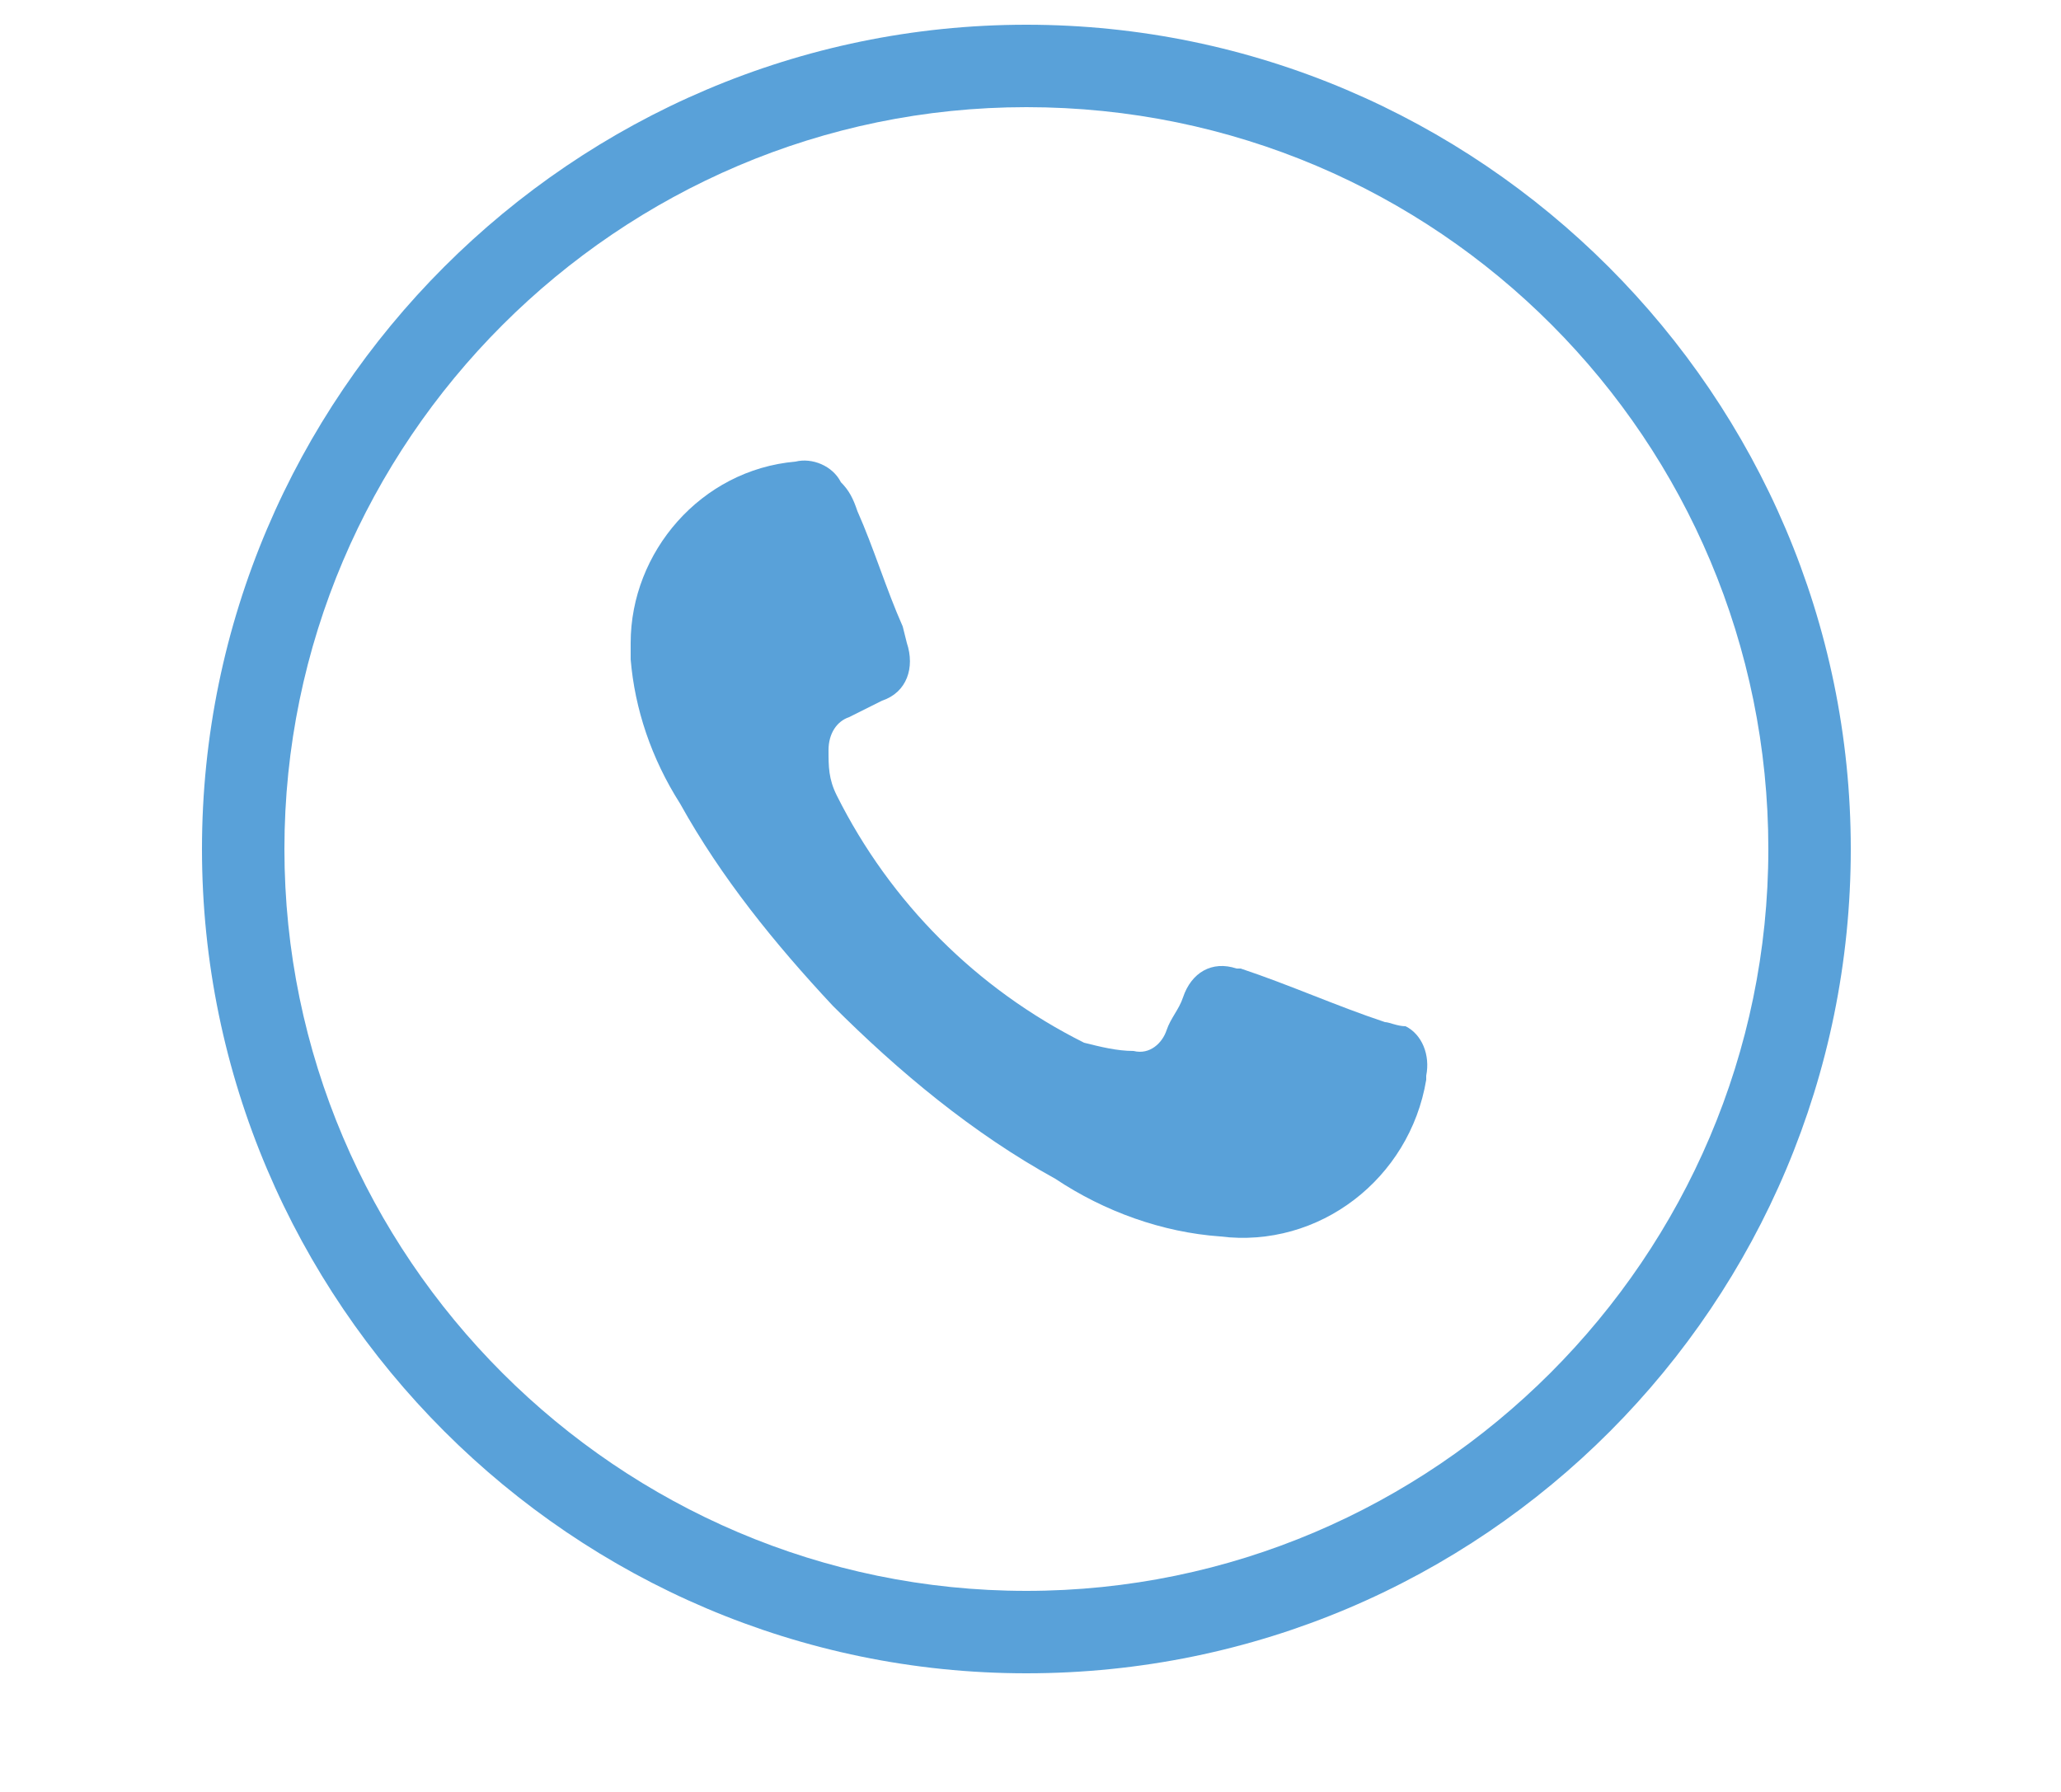
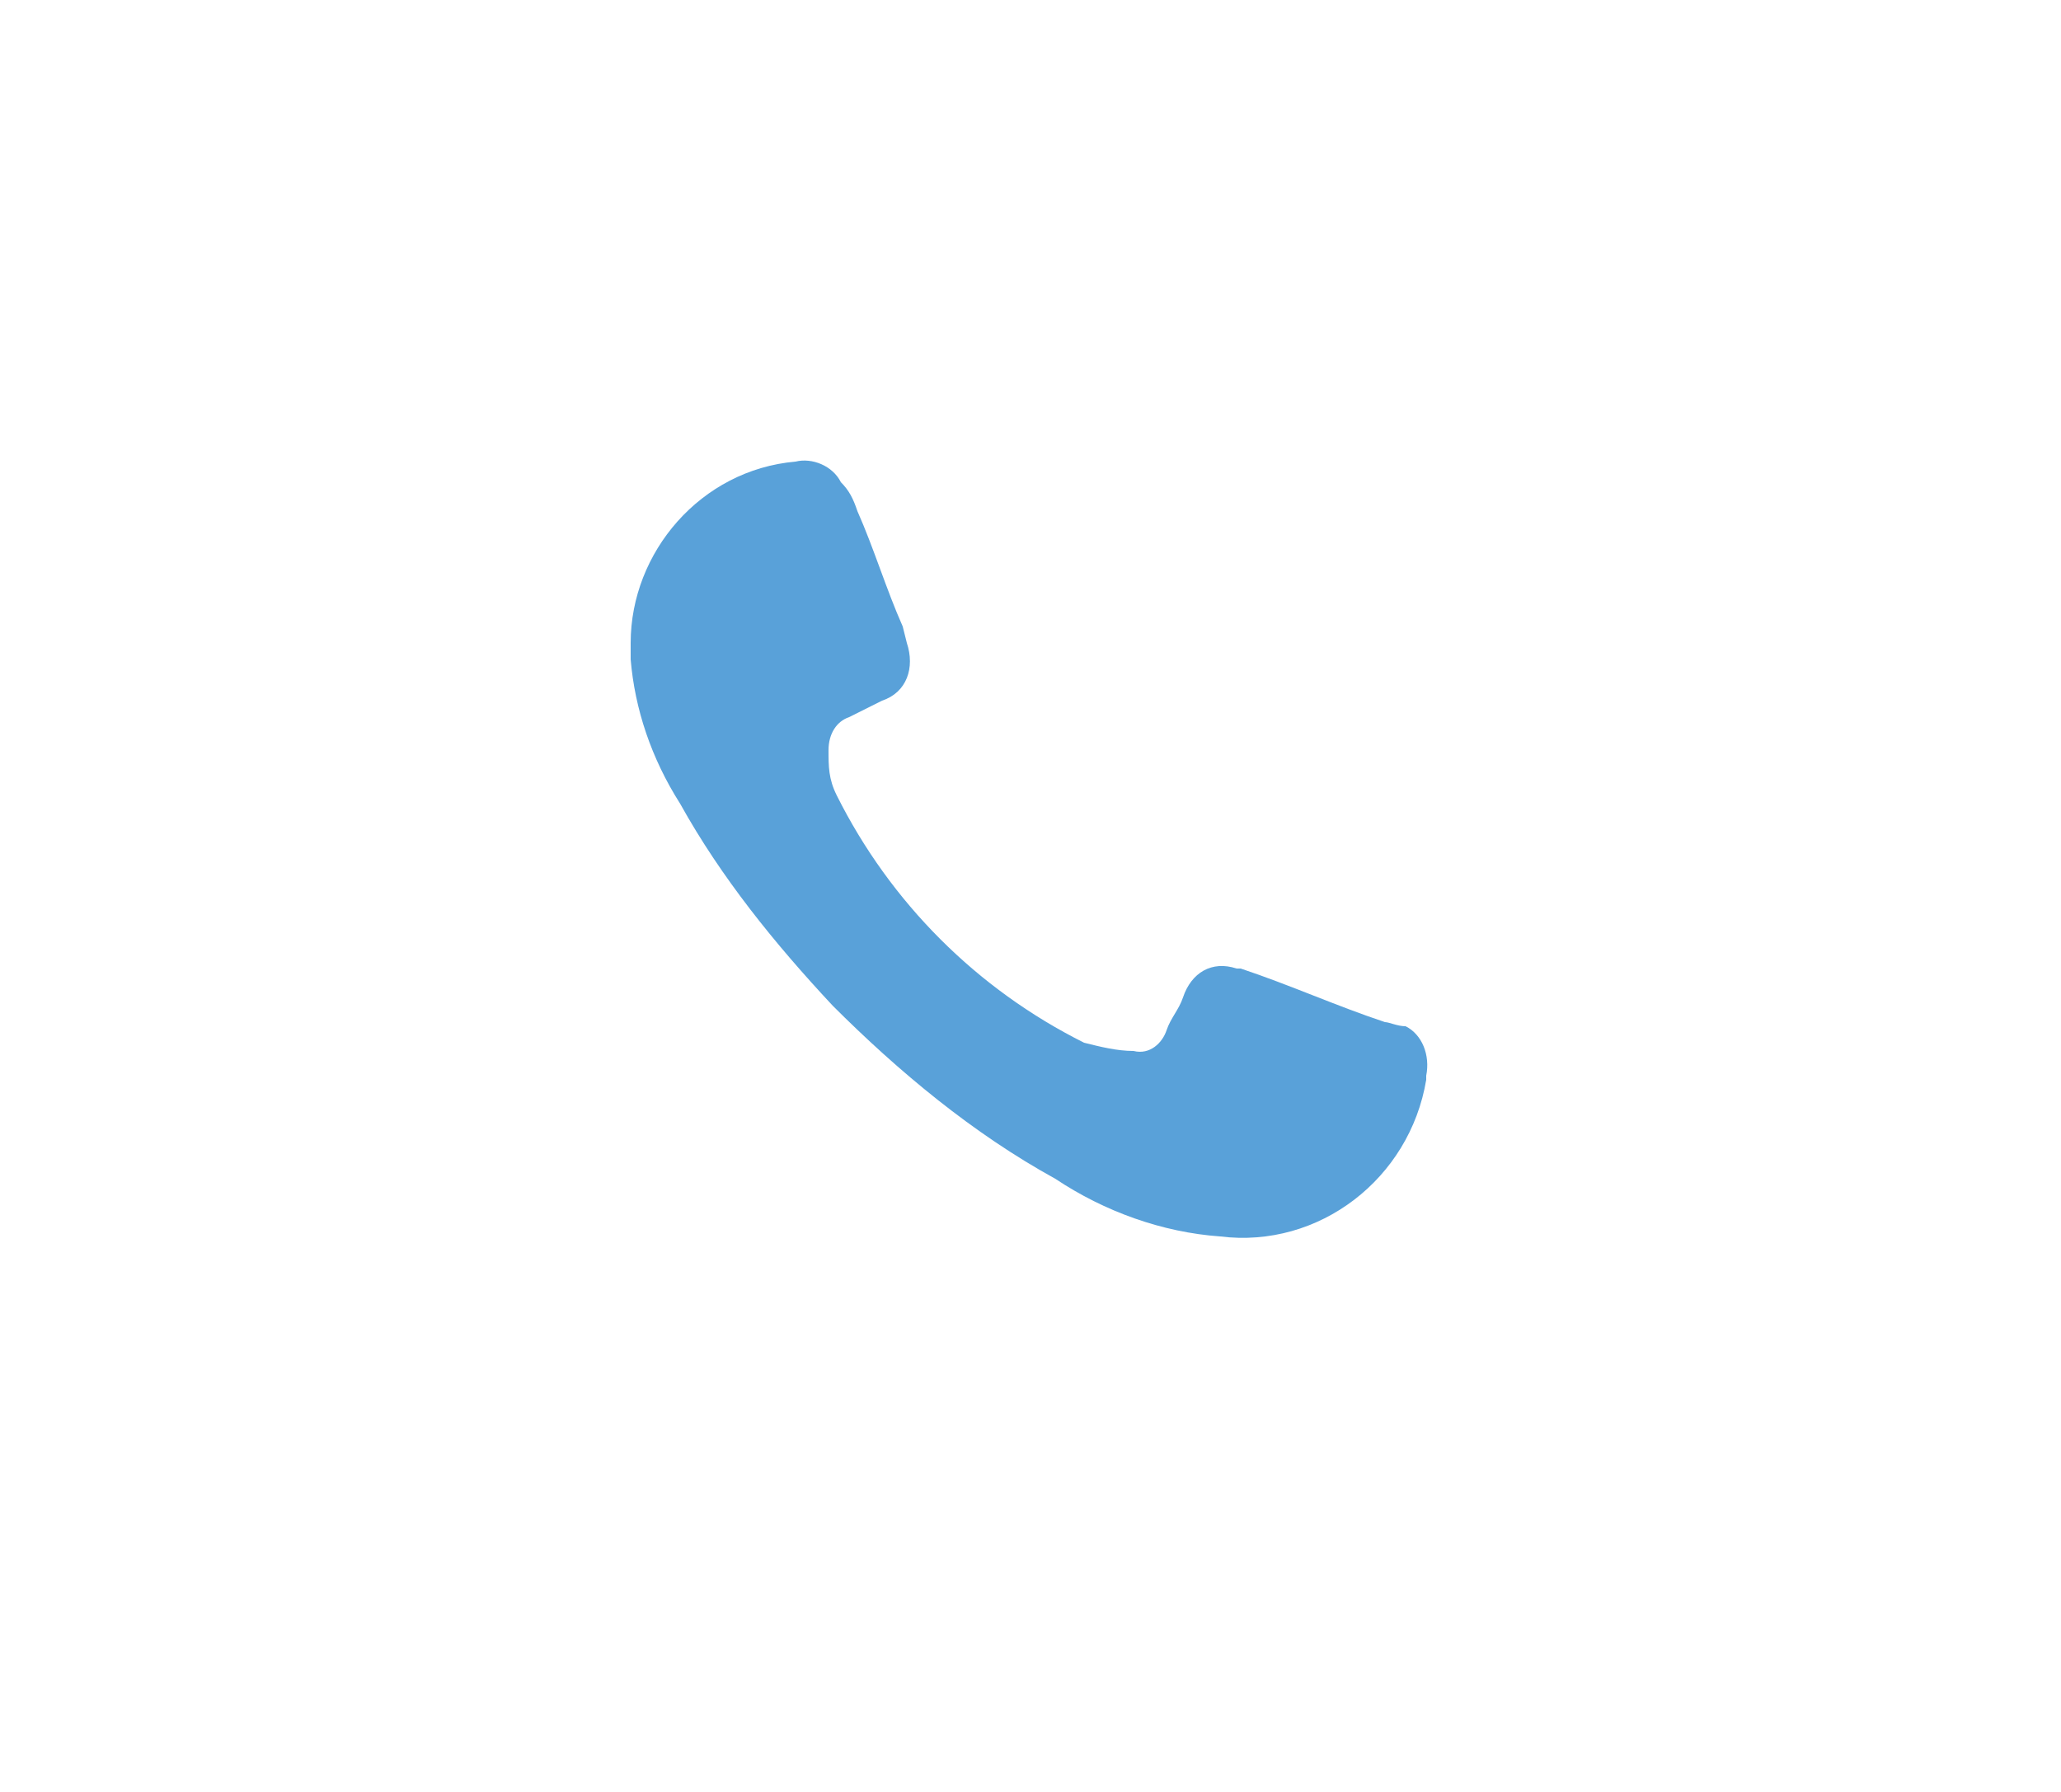
<svg xmlns="http://www.w3.org/2000/svg" version="1.1" id="Laag_1" x="0px" y="0px" viewBox="0 0 50 43.49" style="enable-background:new 0 0 50 43.49;" xml:space="preserve">
  <style type="text/css">
	.st0{fill:#59A1D9;}
</style>
  <g>
    <path class="st0" d="M33.6,24.8c-1.2-0.4-2.3-0.9-3.5-1.3H30c-0.6-0.2-1.1,0.1-1.3,0.7c-0.1,0.3-0.3,0.5-0.4,0.8s-0.4,0.6-0.8,0.5   c-0.4,0-0.8-0.1-1.2-0.2c-2.6-1.3-4.7-3.4-6-6c-0.2-0.4-0.2-0.7-0.2-1.1s0.2-0.7,0.5-0.8l0.8-0.4c0.6-0.2,0.8-0.8,0.6-1.4l0,0   l-0.1-0.4c-0.4-0.9-0.7-1.9-1.1-2.8c-0.1-0.3-0.2-0.5-0.4-0.7c-0.2-0.4-0.7-0.6-1.1-0.5c-2.3,0.2-4,2.2-4,4.4V16   c0.1,1.2,0.5,2.4,1.2,3.5c1,1.8,2.3,3.4,3.7,4.9c1.6,1.6,3.4,3.1,5.4,4.2c1.2,0.8,2.6,1.3,4,1.4c2.4,0.3,4.6-1.4,5-3.8   c0,0,0,0,0-0.1c0.1-0.5-0.1-1-0.5-1.2C33.9,24.9,33.7,24.8,33.6,24.8" />
-     <path class="st0" d="M24.9,2.6c-9.9,0-18,8.1-18,18s8.1,18,18,18s18-8.1,18-18S34.9,2.6,24.9,2.6 M24.9,40.6c-11,0-20-9-20-20   s9-20,20-20s20,9,20,20S36,40.6,24.9,40.6" />
  </g>
</svg>